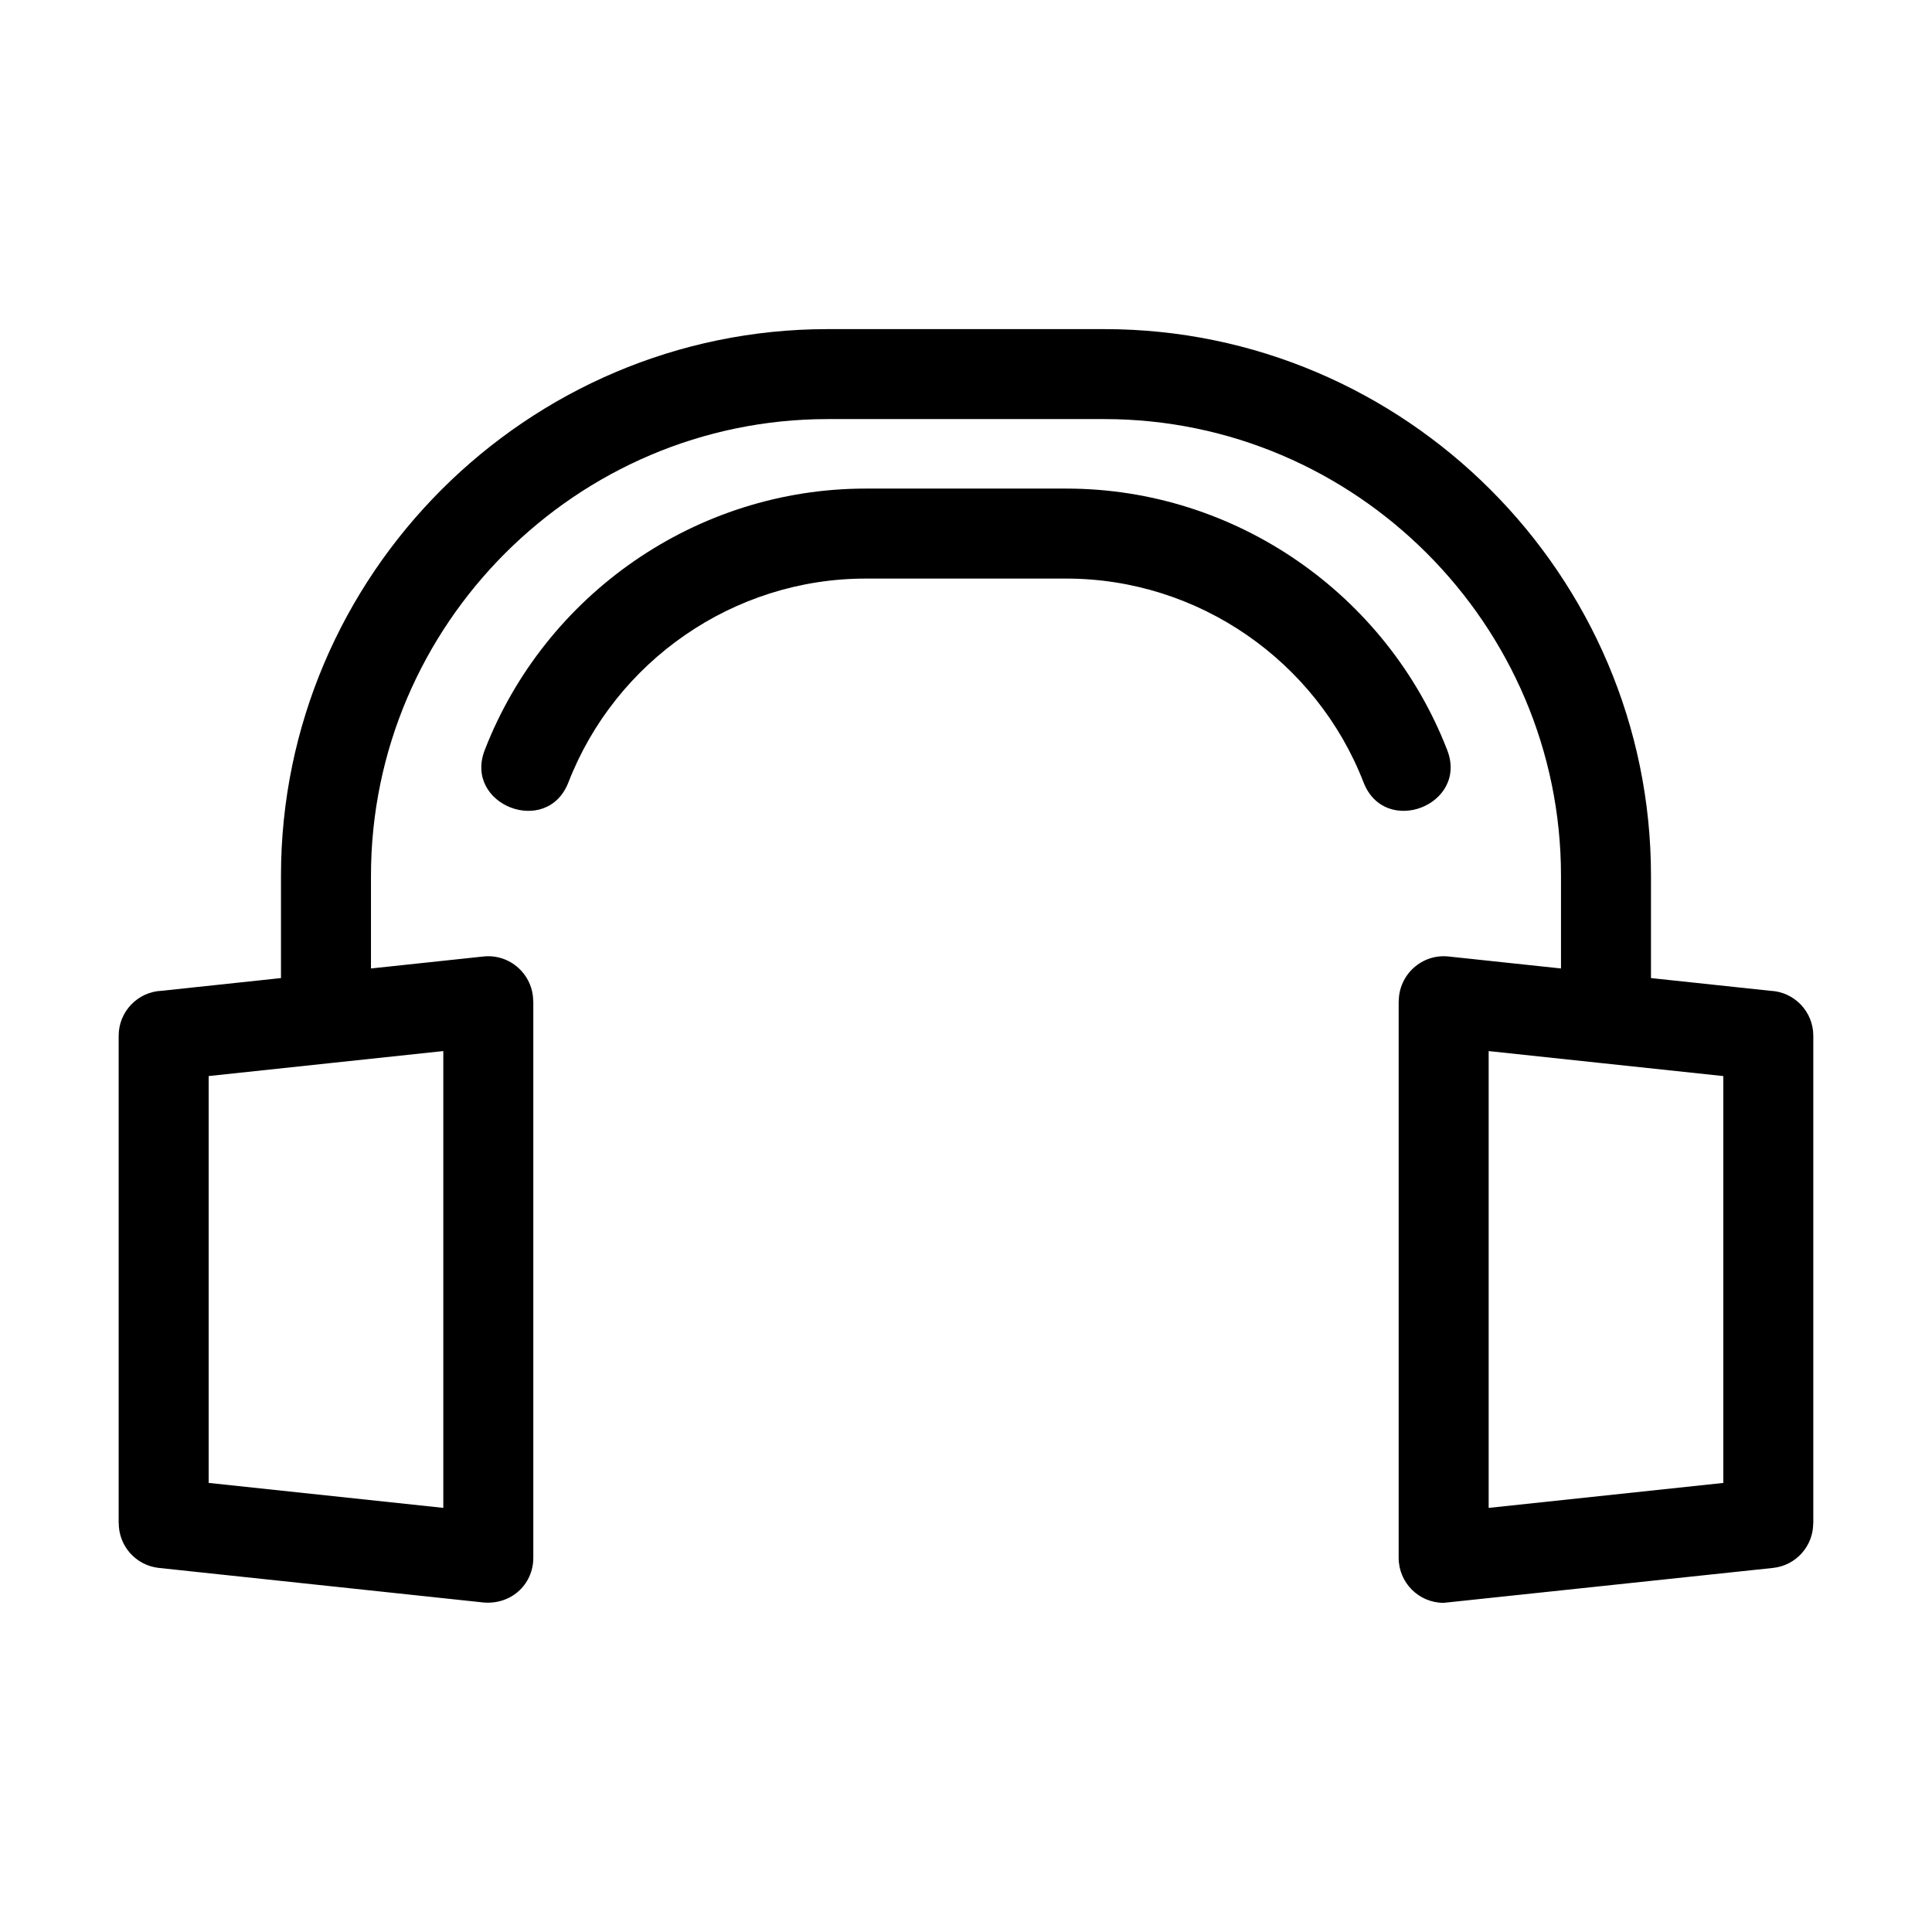
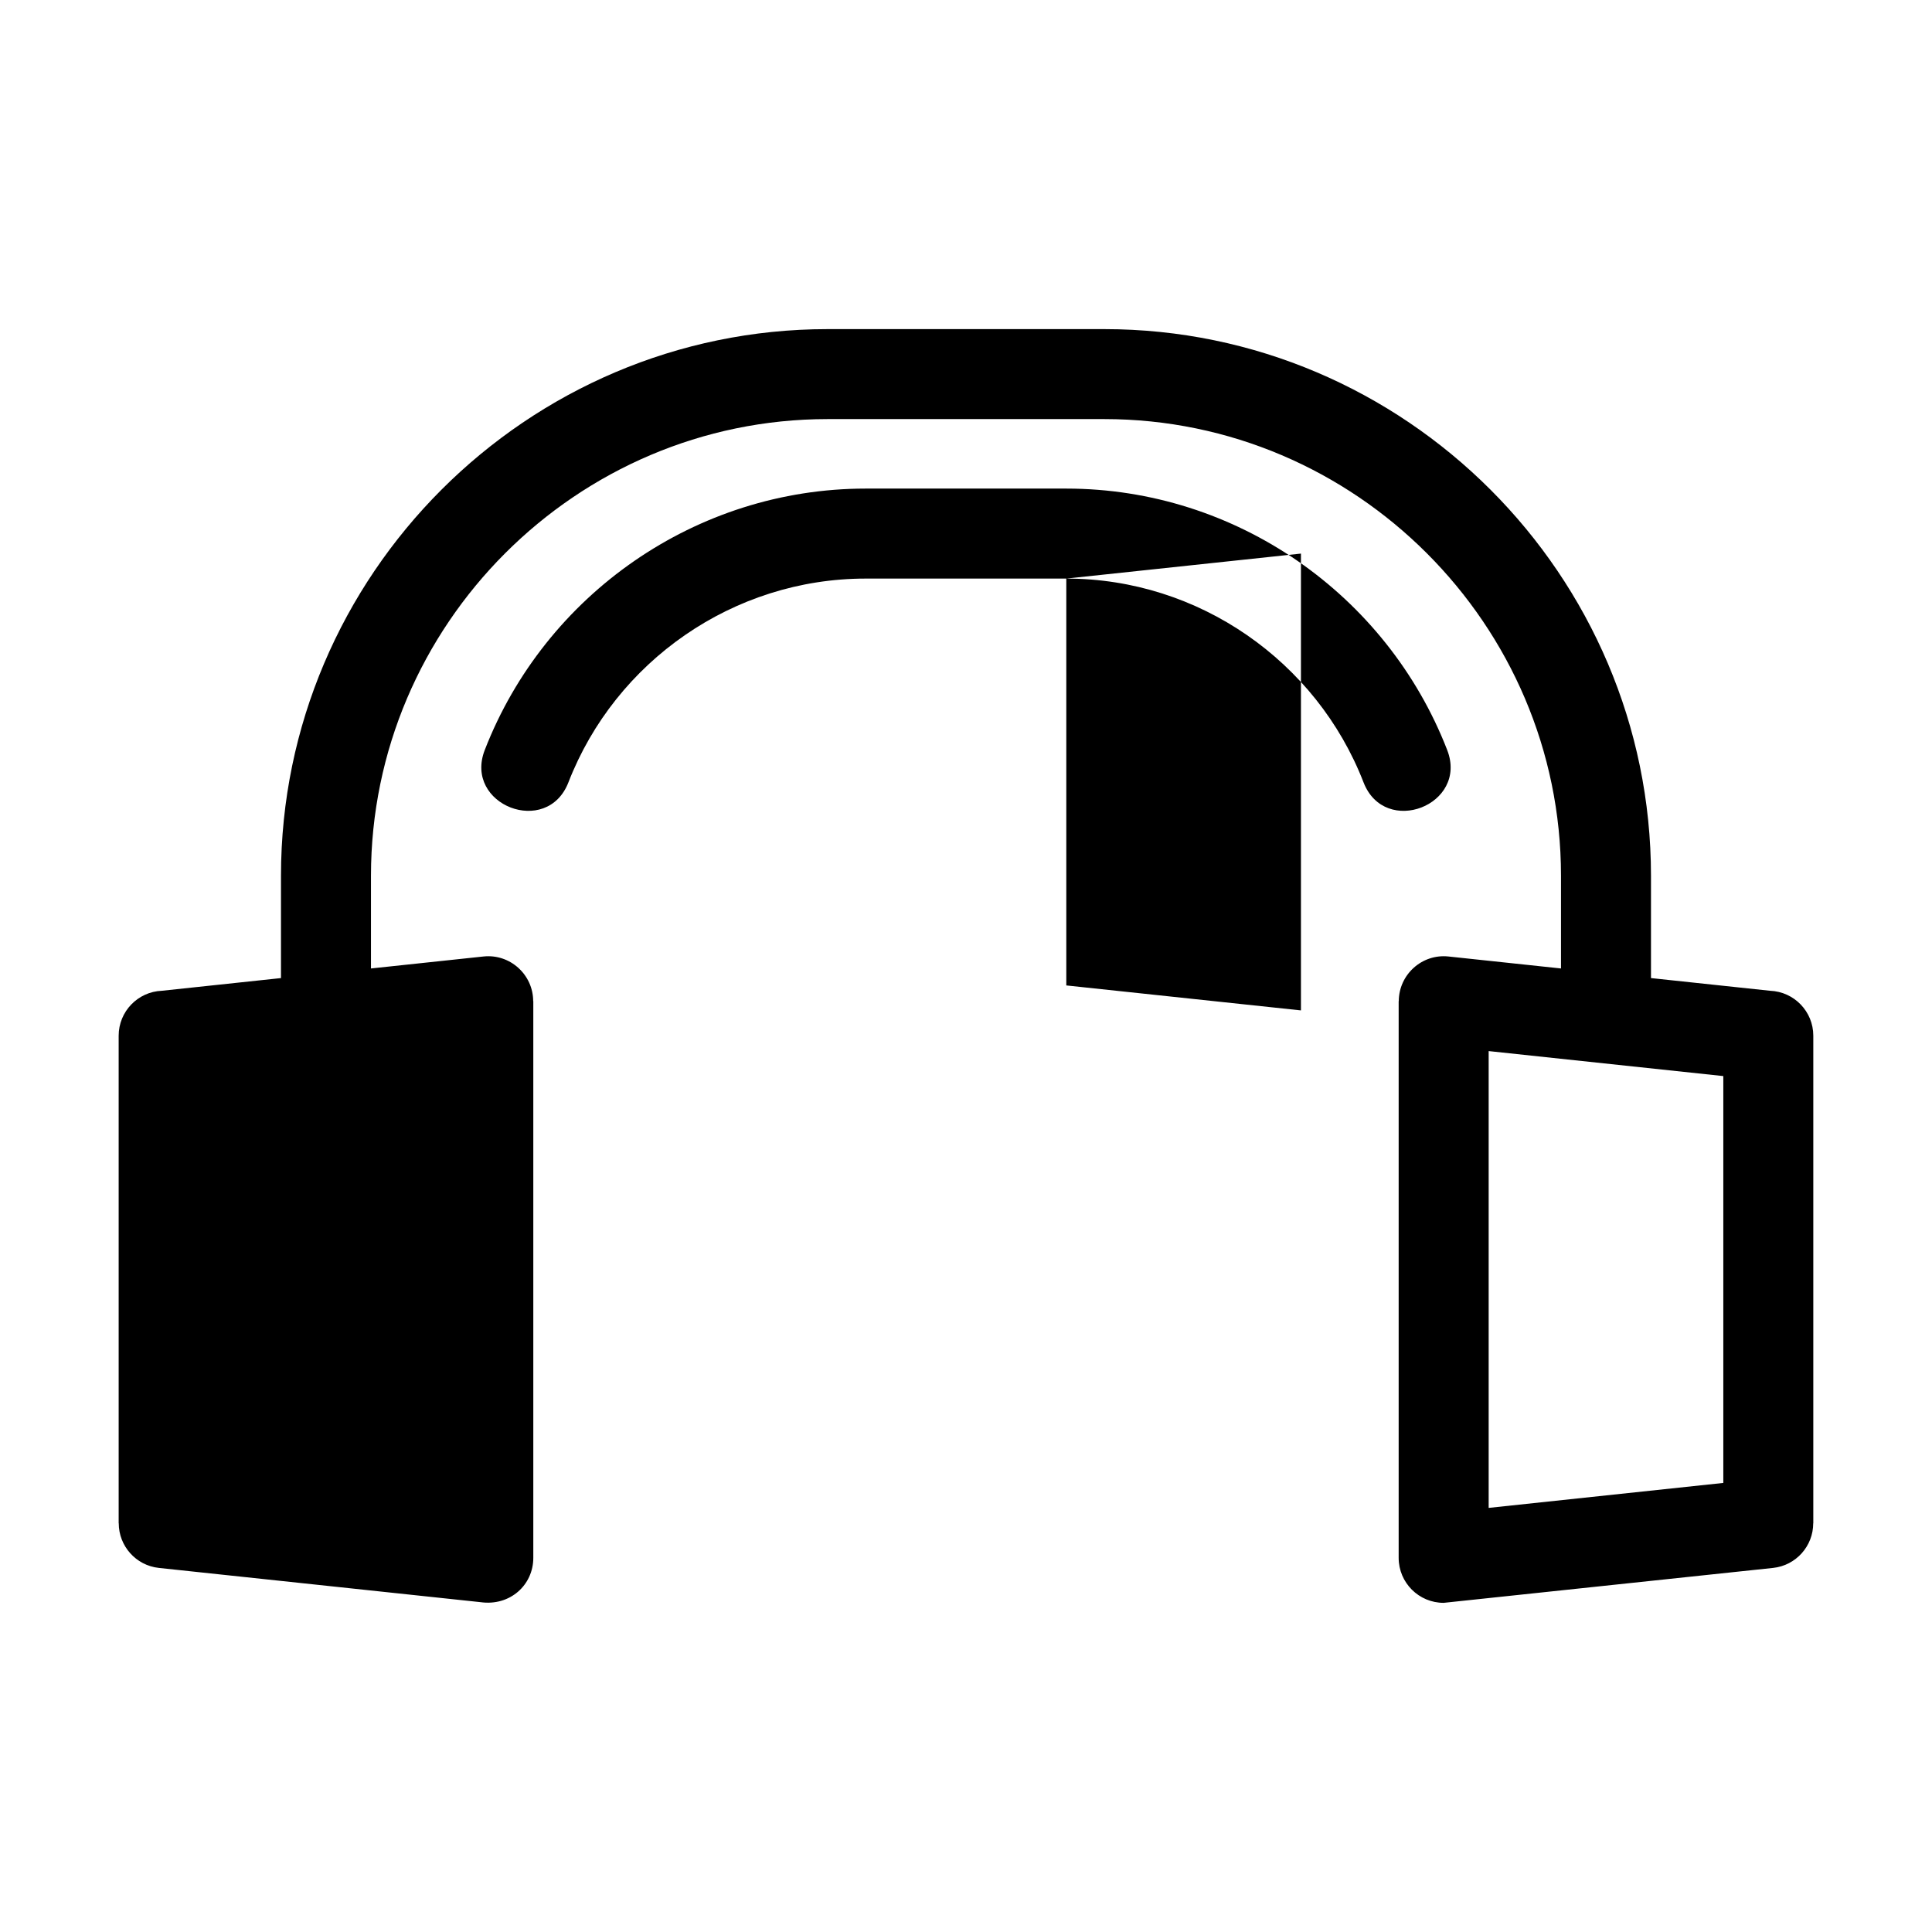
<svg xmlns="http://www.w3.org/2000/svg" fill="#000000" width="800px" height="800px" version="1.1" viewBox="144 144 512 512">
-   <path d="m363.32 231.22h73.348c79.703 0 144.86 65.164 144.86 144.86v27.121l31.566 3.363c6.367 0.25 11.449 5.488 11.449 11.914v129.21h-0.023c0.008 6.012-4.535 11.18-10.641 11.828l-87.293 9.254c-6.582 0-11.926-5.336-11.926-11.926v-147.53h0.031c0.02-7.035 6.141-12.578 13.156-11.836l29.832 3.176v-24.582c0-66.531-54.484-121.01-121.01-121.01h-73.348c-66.527 0-121.01 54.484-121.01 121.01v24.582l29.832-3.176c7.016-0.742 13.141 4.801 13.156 11.836h0.031v147.53c0 7.195-6.172 12.852-14 11.746l-85.219-9.074c-6.106-0.648-10.645-5.82-10.641-11.828h-0.023v-129.21c0-6.426 5.082-11.664 11.449-11.914l31.566-3.363v-27.121c0-79.695 65.164-144.86 144.86-144.86zm205.8 194.59-30.609-3.262v121.06l62.184-6.617v-107.82zm-142.54-128.48h-53.176c-35.062 0-66.312 21.91-78.766 54-5.672 14.613-27.824 5.992-22.172-8.57 15.996-41.219 56.031-69.281 100.94-69.281h53.176c44.91 0 84.945 28.062 100.94 69.281 5.652 14.562-16.5 23.184-22.172 8.57-12.453-32.09-43.699-54-78.766-54zm-194.12 128.3-33.164 3.535v107.82l62.184 6.617v-121.06z" />
+   <path d="m363.32 231.22h73.348c79.703 0 144.86 65.164 144.86 144.86v27.121l31.566 3.363c6.367 0.25 11.449 5.488 11.449 11.914v129.21h-0.023c0.008 6.012-4.535 11.18-10.641 11.828l-87.293 9.254c-6.582 0-11.926-5.336-11.926-11.926v-147.53h0.031c0.02-7.035 6.141-12.578 13.156-11.836l29.832 3.176v-24.582c0-66.531-54.484-121.01-121.01-121.01h-73.348c-66.527 0-121.01 54.484-121.01 121.01v24.582l29.832-3.176c7.016-0.742 13.141 4.801 13.156 11.836h0.031v147.53c0 7.195-6.172 12.852-14 11.746l-85.219-9.074c-6.106-0.648-10.645-5.82-10.641-11.828h-0.023v-129.21c0-6.426 5.082-11.664 11.449-11.914l31.566-3.363v-27.121c0-79.695 65.164-144.86 144.86-144.86zm205.8 194.59-30.609-3.262v121.06l62.184-6.617v-107.82zm-142.54-128.48h-53.176c-35.062 0-66.312 21.91-78.766 54-5.672 14.613-27.824 5.992-22.172-8.57 15.996-41.219 56.031-69.281 100.94-69.281h53.176c44.91 0 84.945 28.062 100.94 69.281 5.652 14.562-16.5 23.184-22.172 8.57-12.453-32.09-43.699-54-78.766-54zv107.82l62.184 6.617v-121.06z" />
</svg>